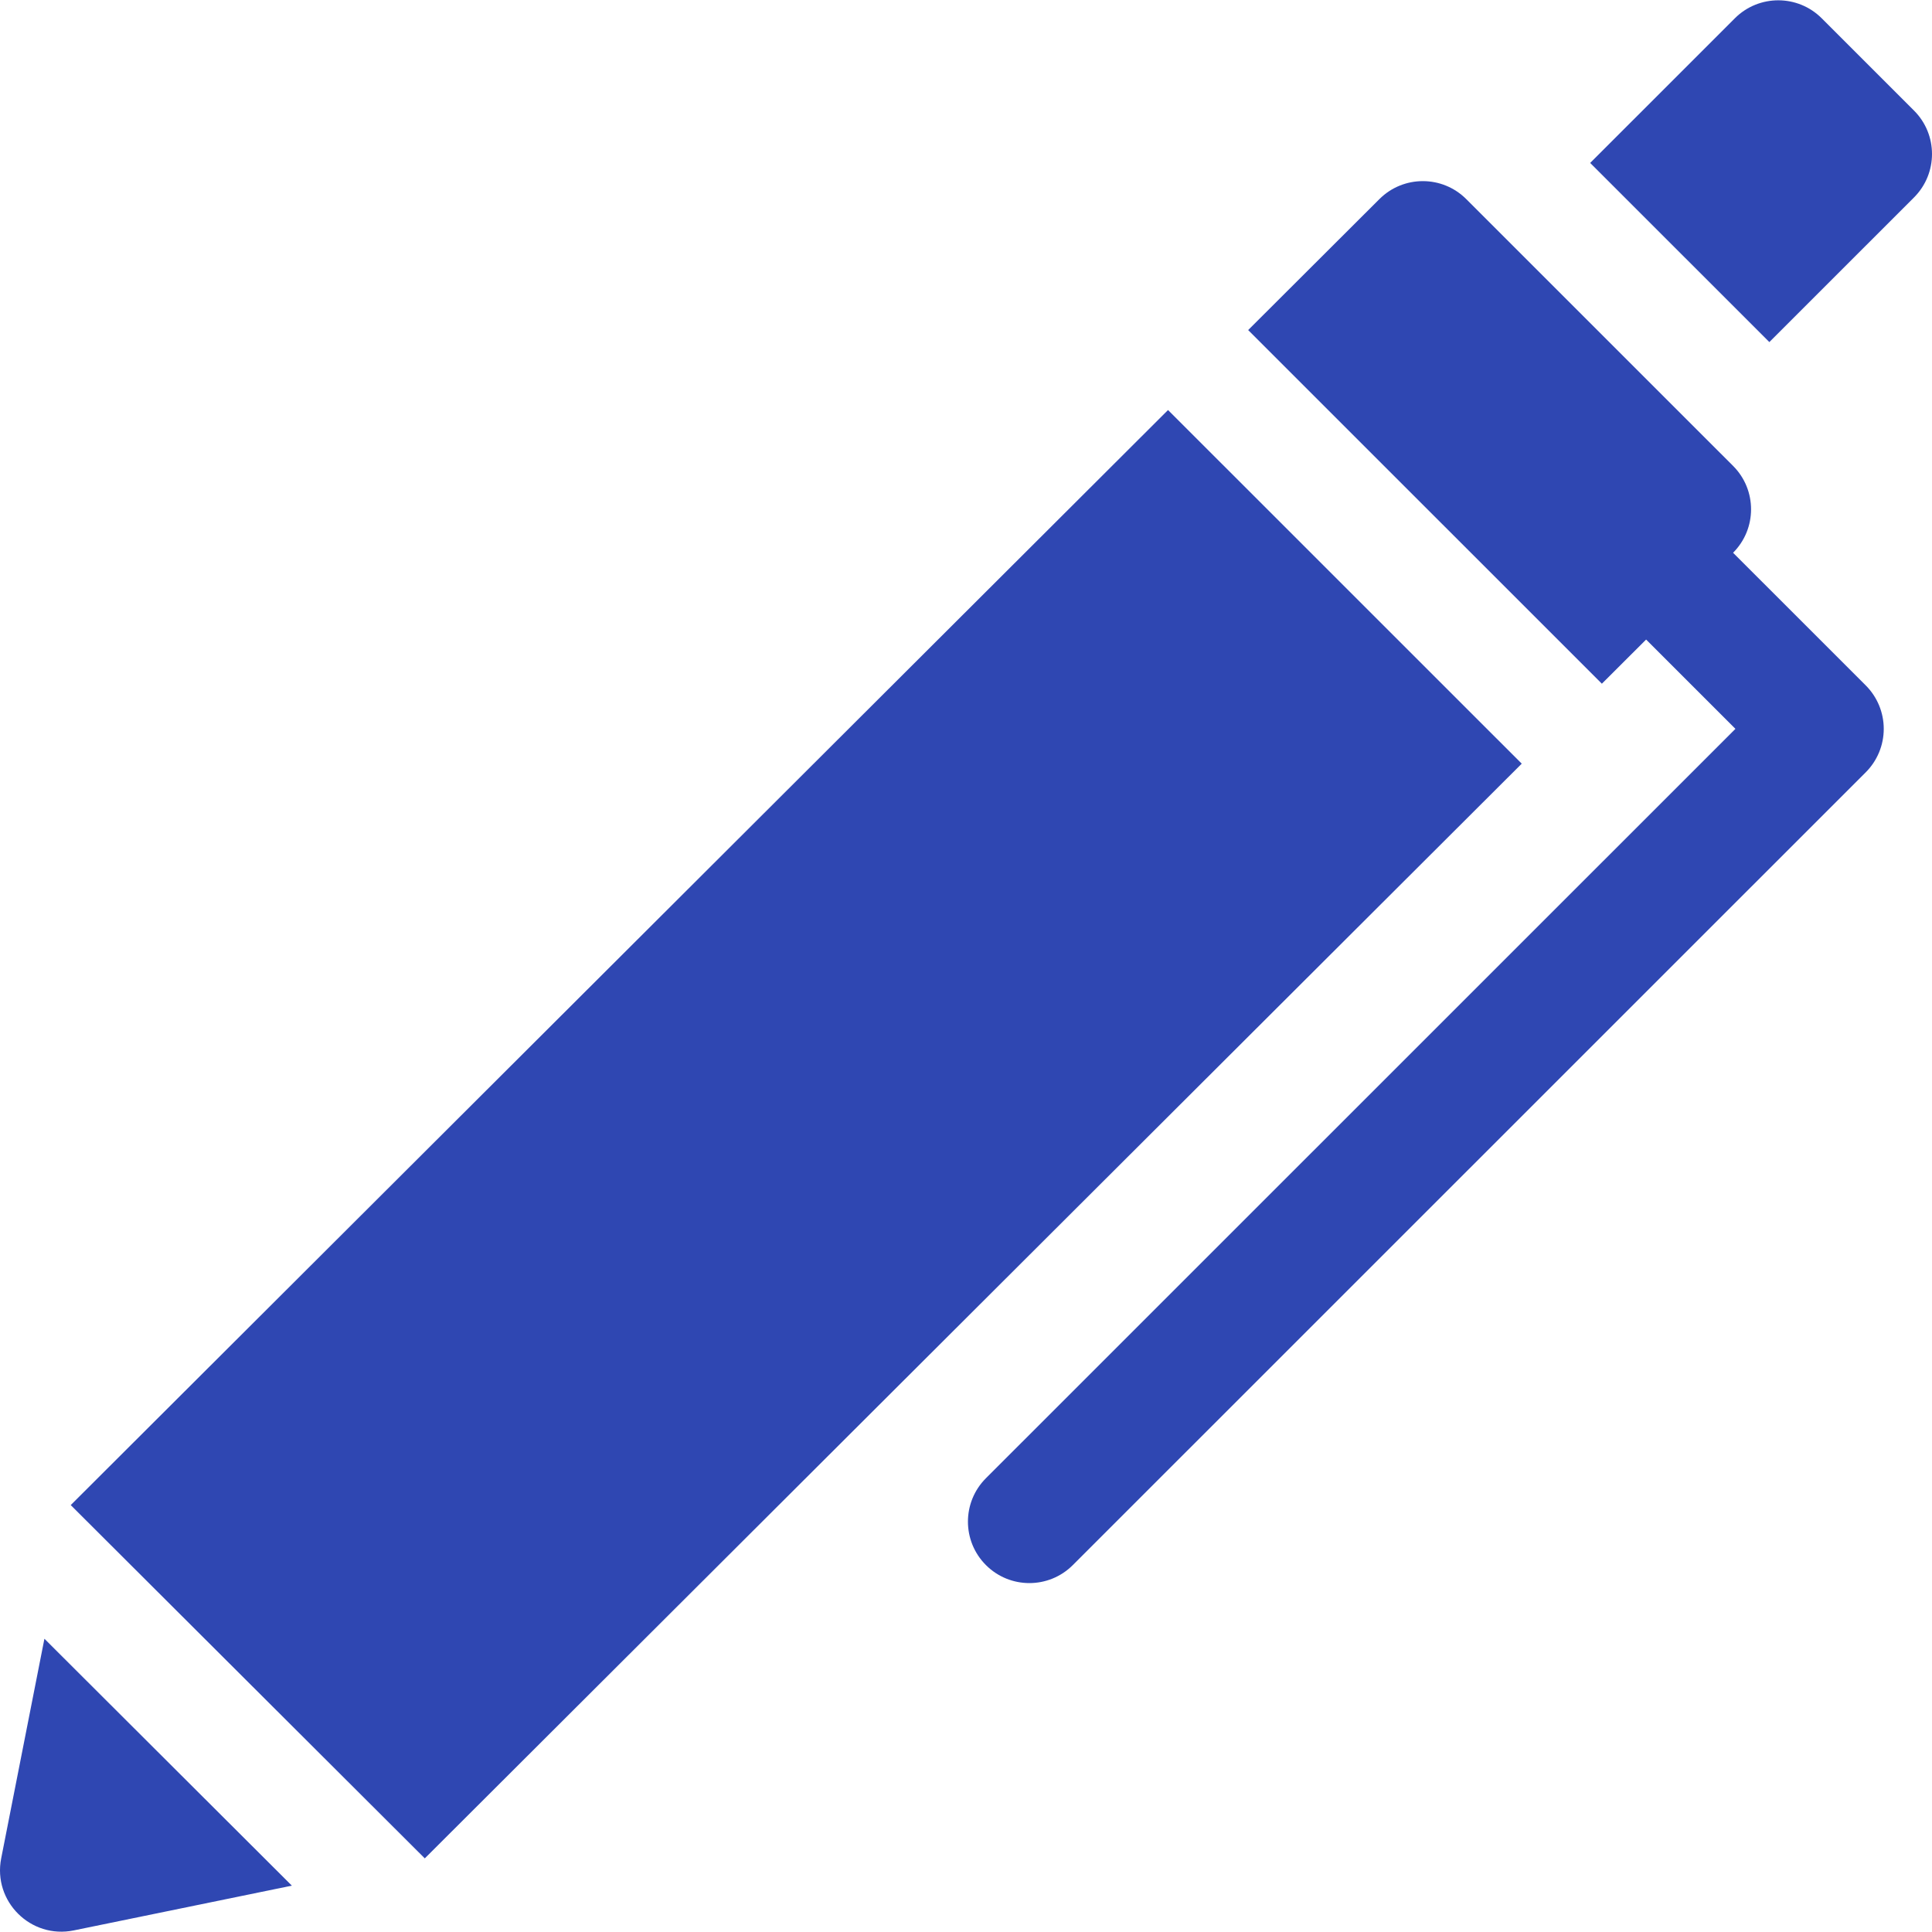
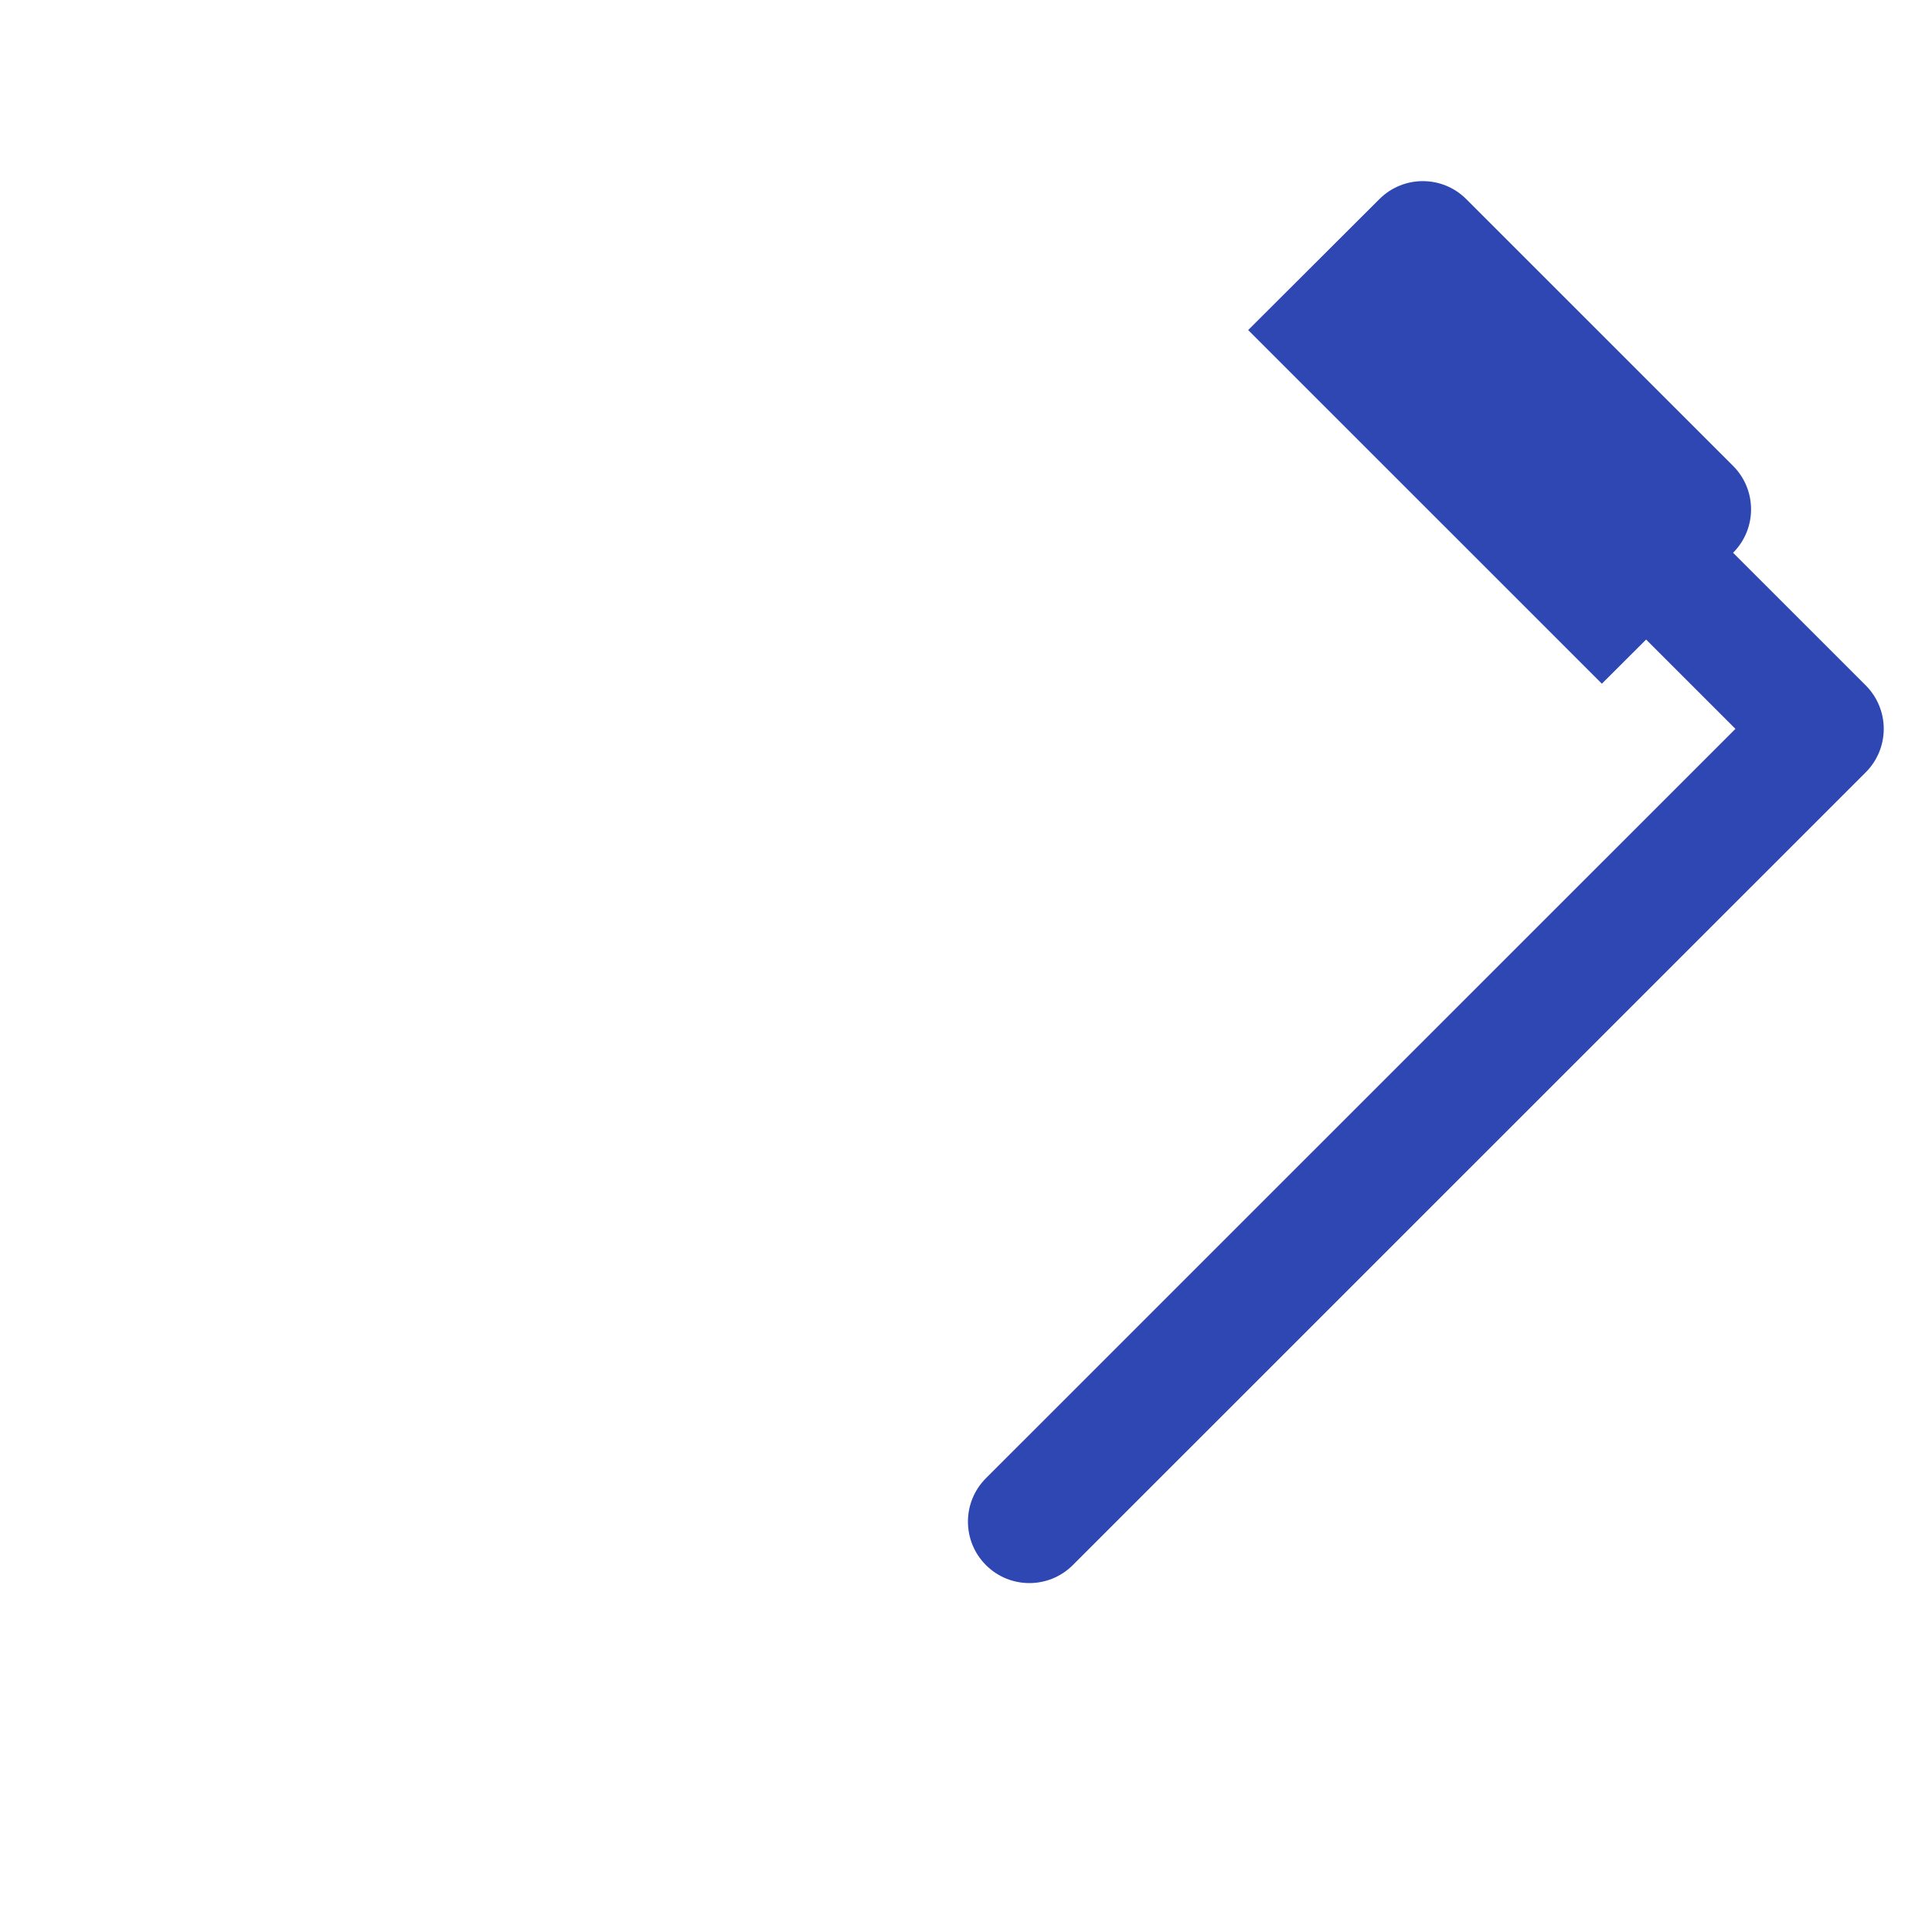
<svg xmlns="http://www.w3.org/2000/svg" id="Capa_1" height="512px" viewBox="0 0 512 512" width="512px">
  <g>
    <path d="m459.283 146.487c6.356-6.358 6.357-16.665-.002-23.023l-70.708-70.695c-6.354-6.353-16.652-6.357-23.012-.011l-34.785 34.713 93.735 93.718 11.724-11.701 23.67 23.665-198.622 198.587c-6.358 6.358-6.36 16.666-.002 23.025 0 0 .001.001.001.001 6.358 6.358 16.666 6.358 23.023.001l210.138-210.099c3.054-3.053 4.77-7.195 4.769-11.513 0-4.318-1.715-8.46-4.769-11.513z" fill="#2F47B2" />
-     <path d="m309.541 108.662-290.797 290.201 93.829 93.624 290.703-290.107z" fill="#2F47B2" />
-     <path d="m.315 492.483c-2.246 11.413 7.853 21.431 19.248 19.093l57.783-11.859-65.575-65.431z" fill="#2F47B2" />
-     <path d="m507.23 29.301-24.456-24.452c-6.358-6.356-16.665-6.356-23.023 0l-38.338 38.332 47.483 47.474 38.334-38.329c6.36-6.357 6.36-16.667 0-23.025z" fill="#2F47B2" />
  </g>
</svg>